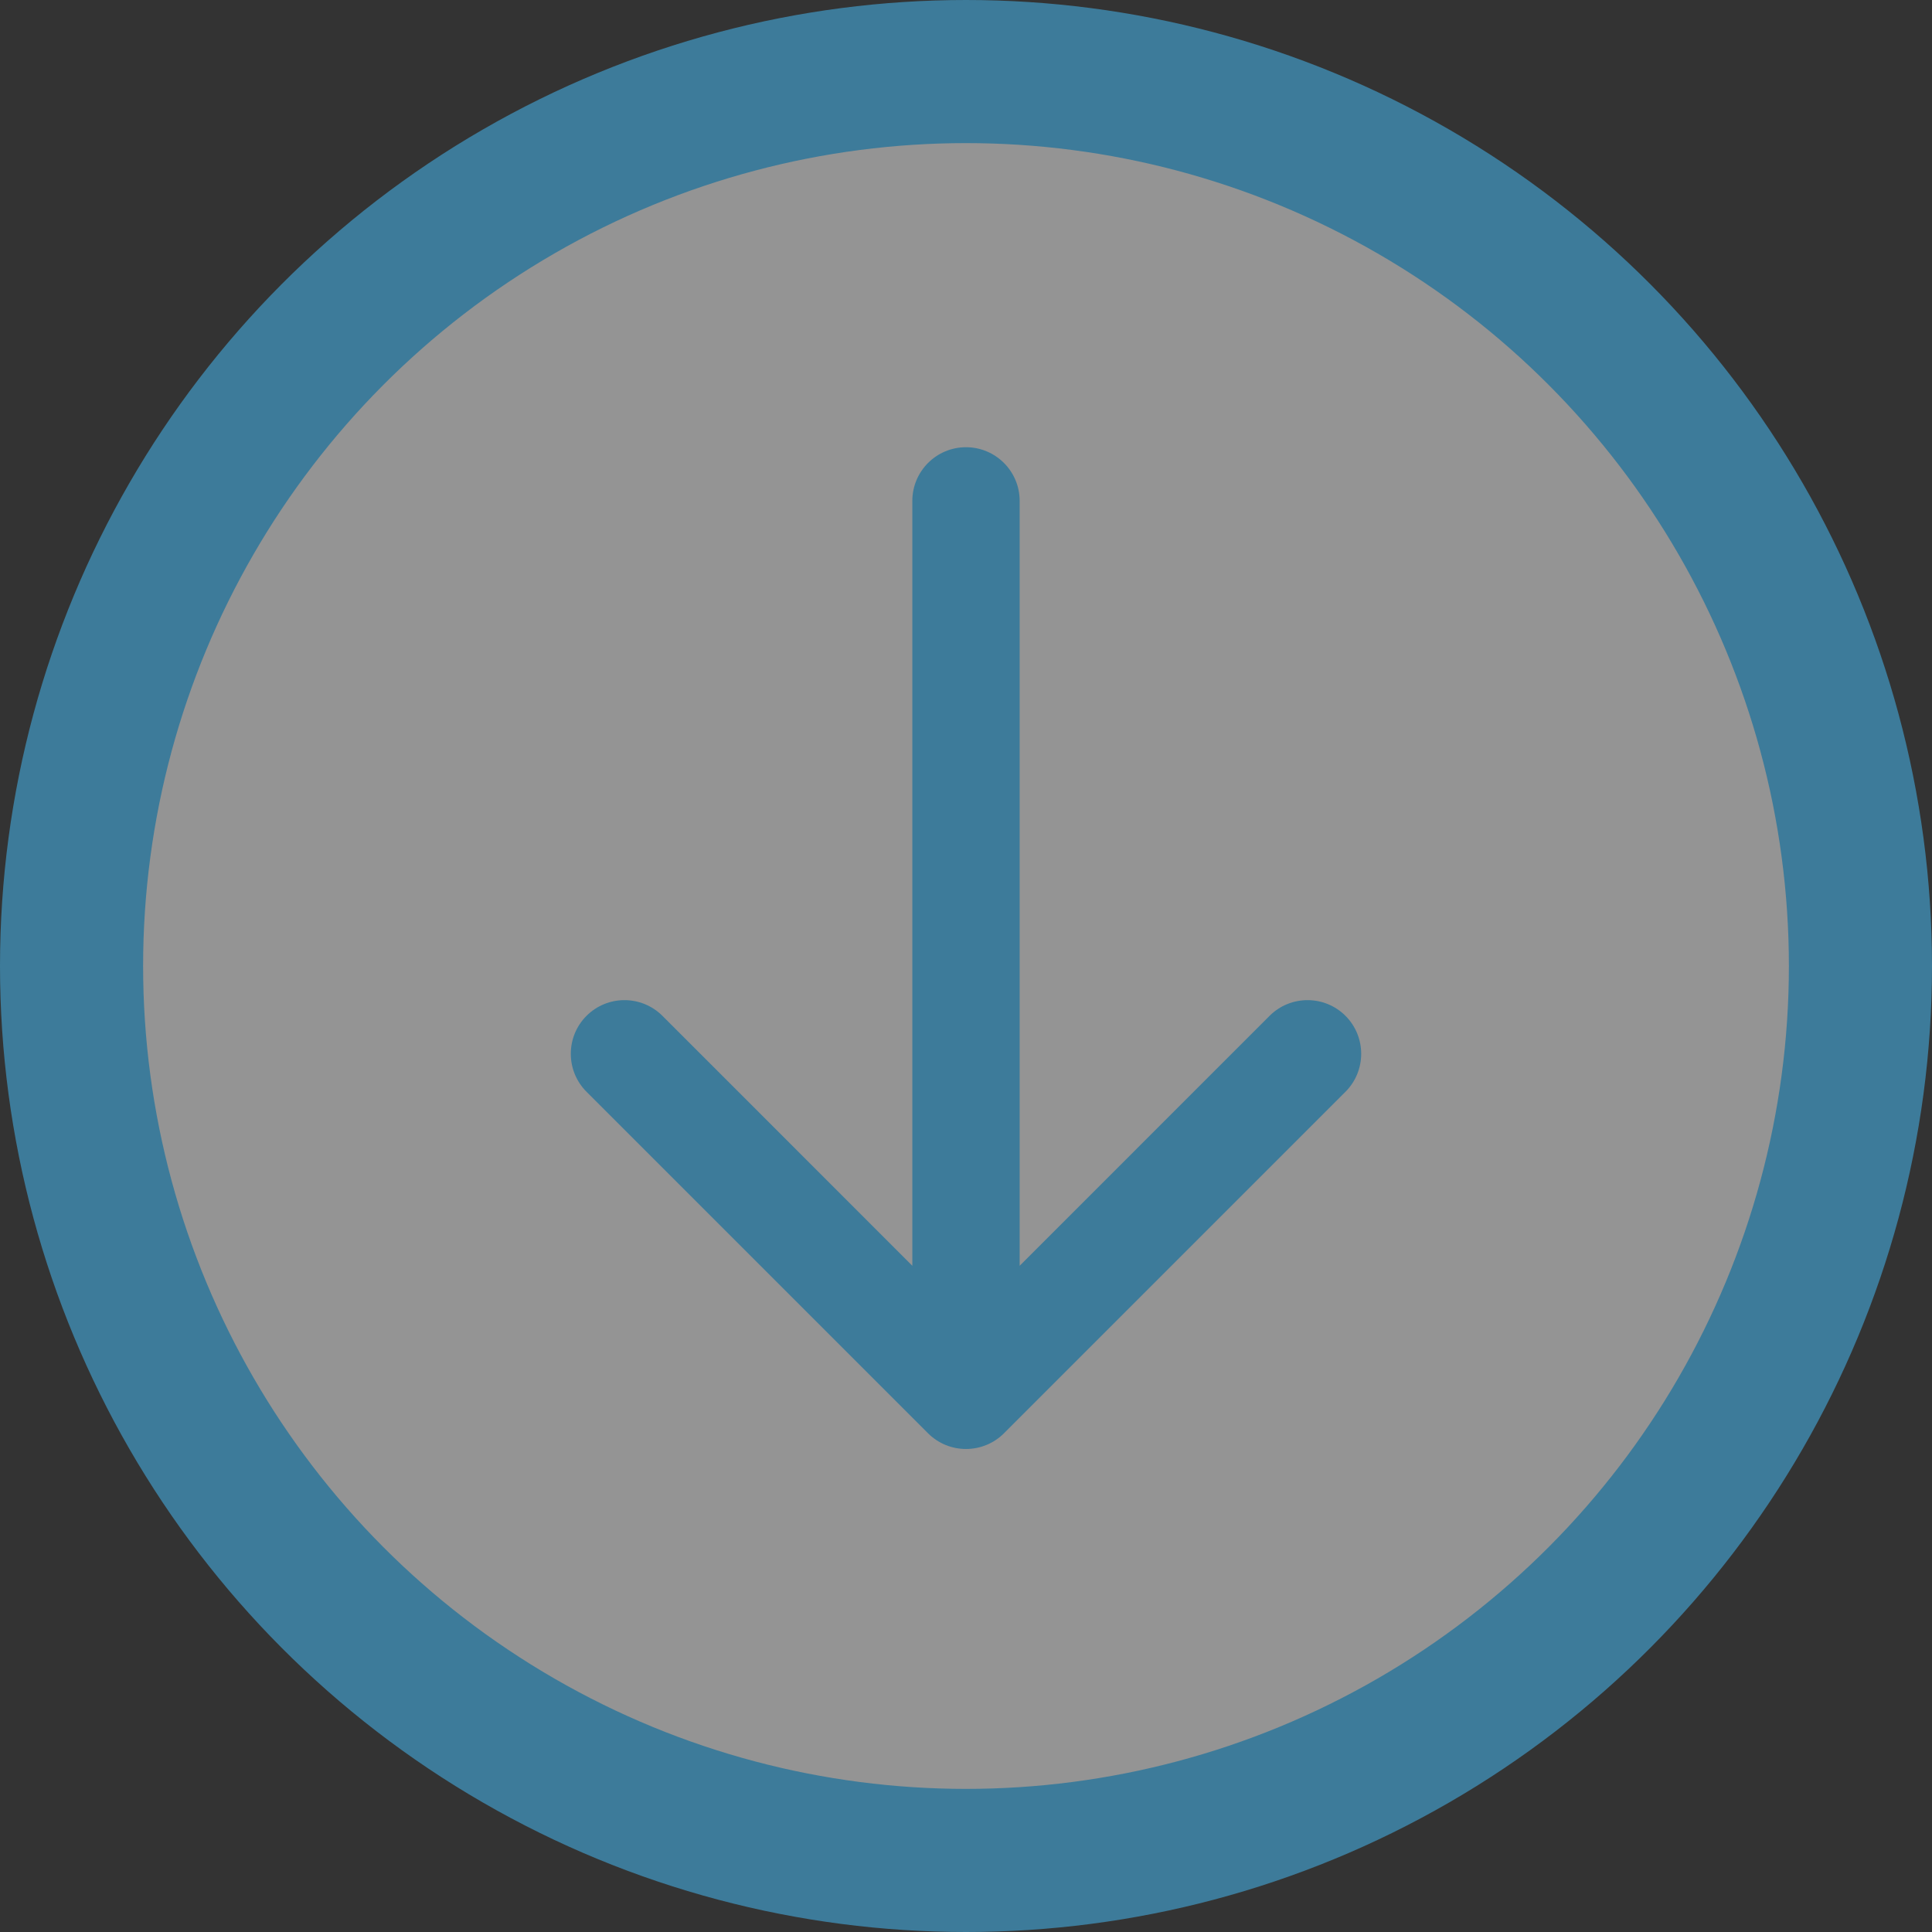
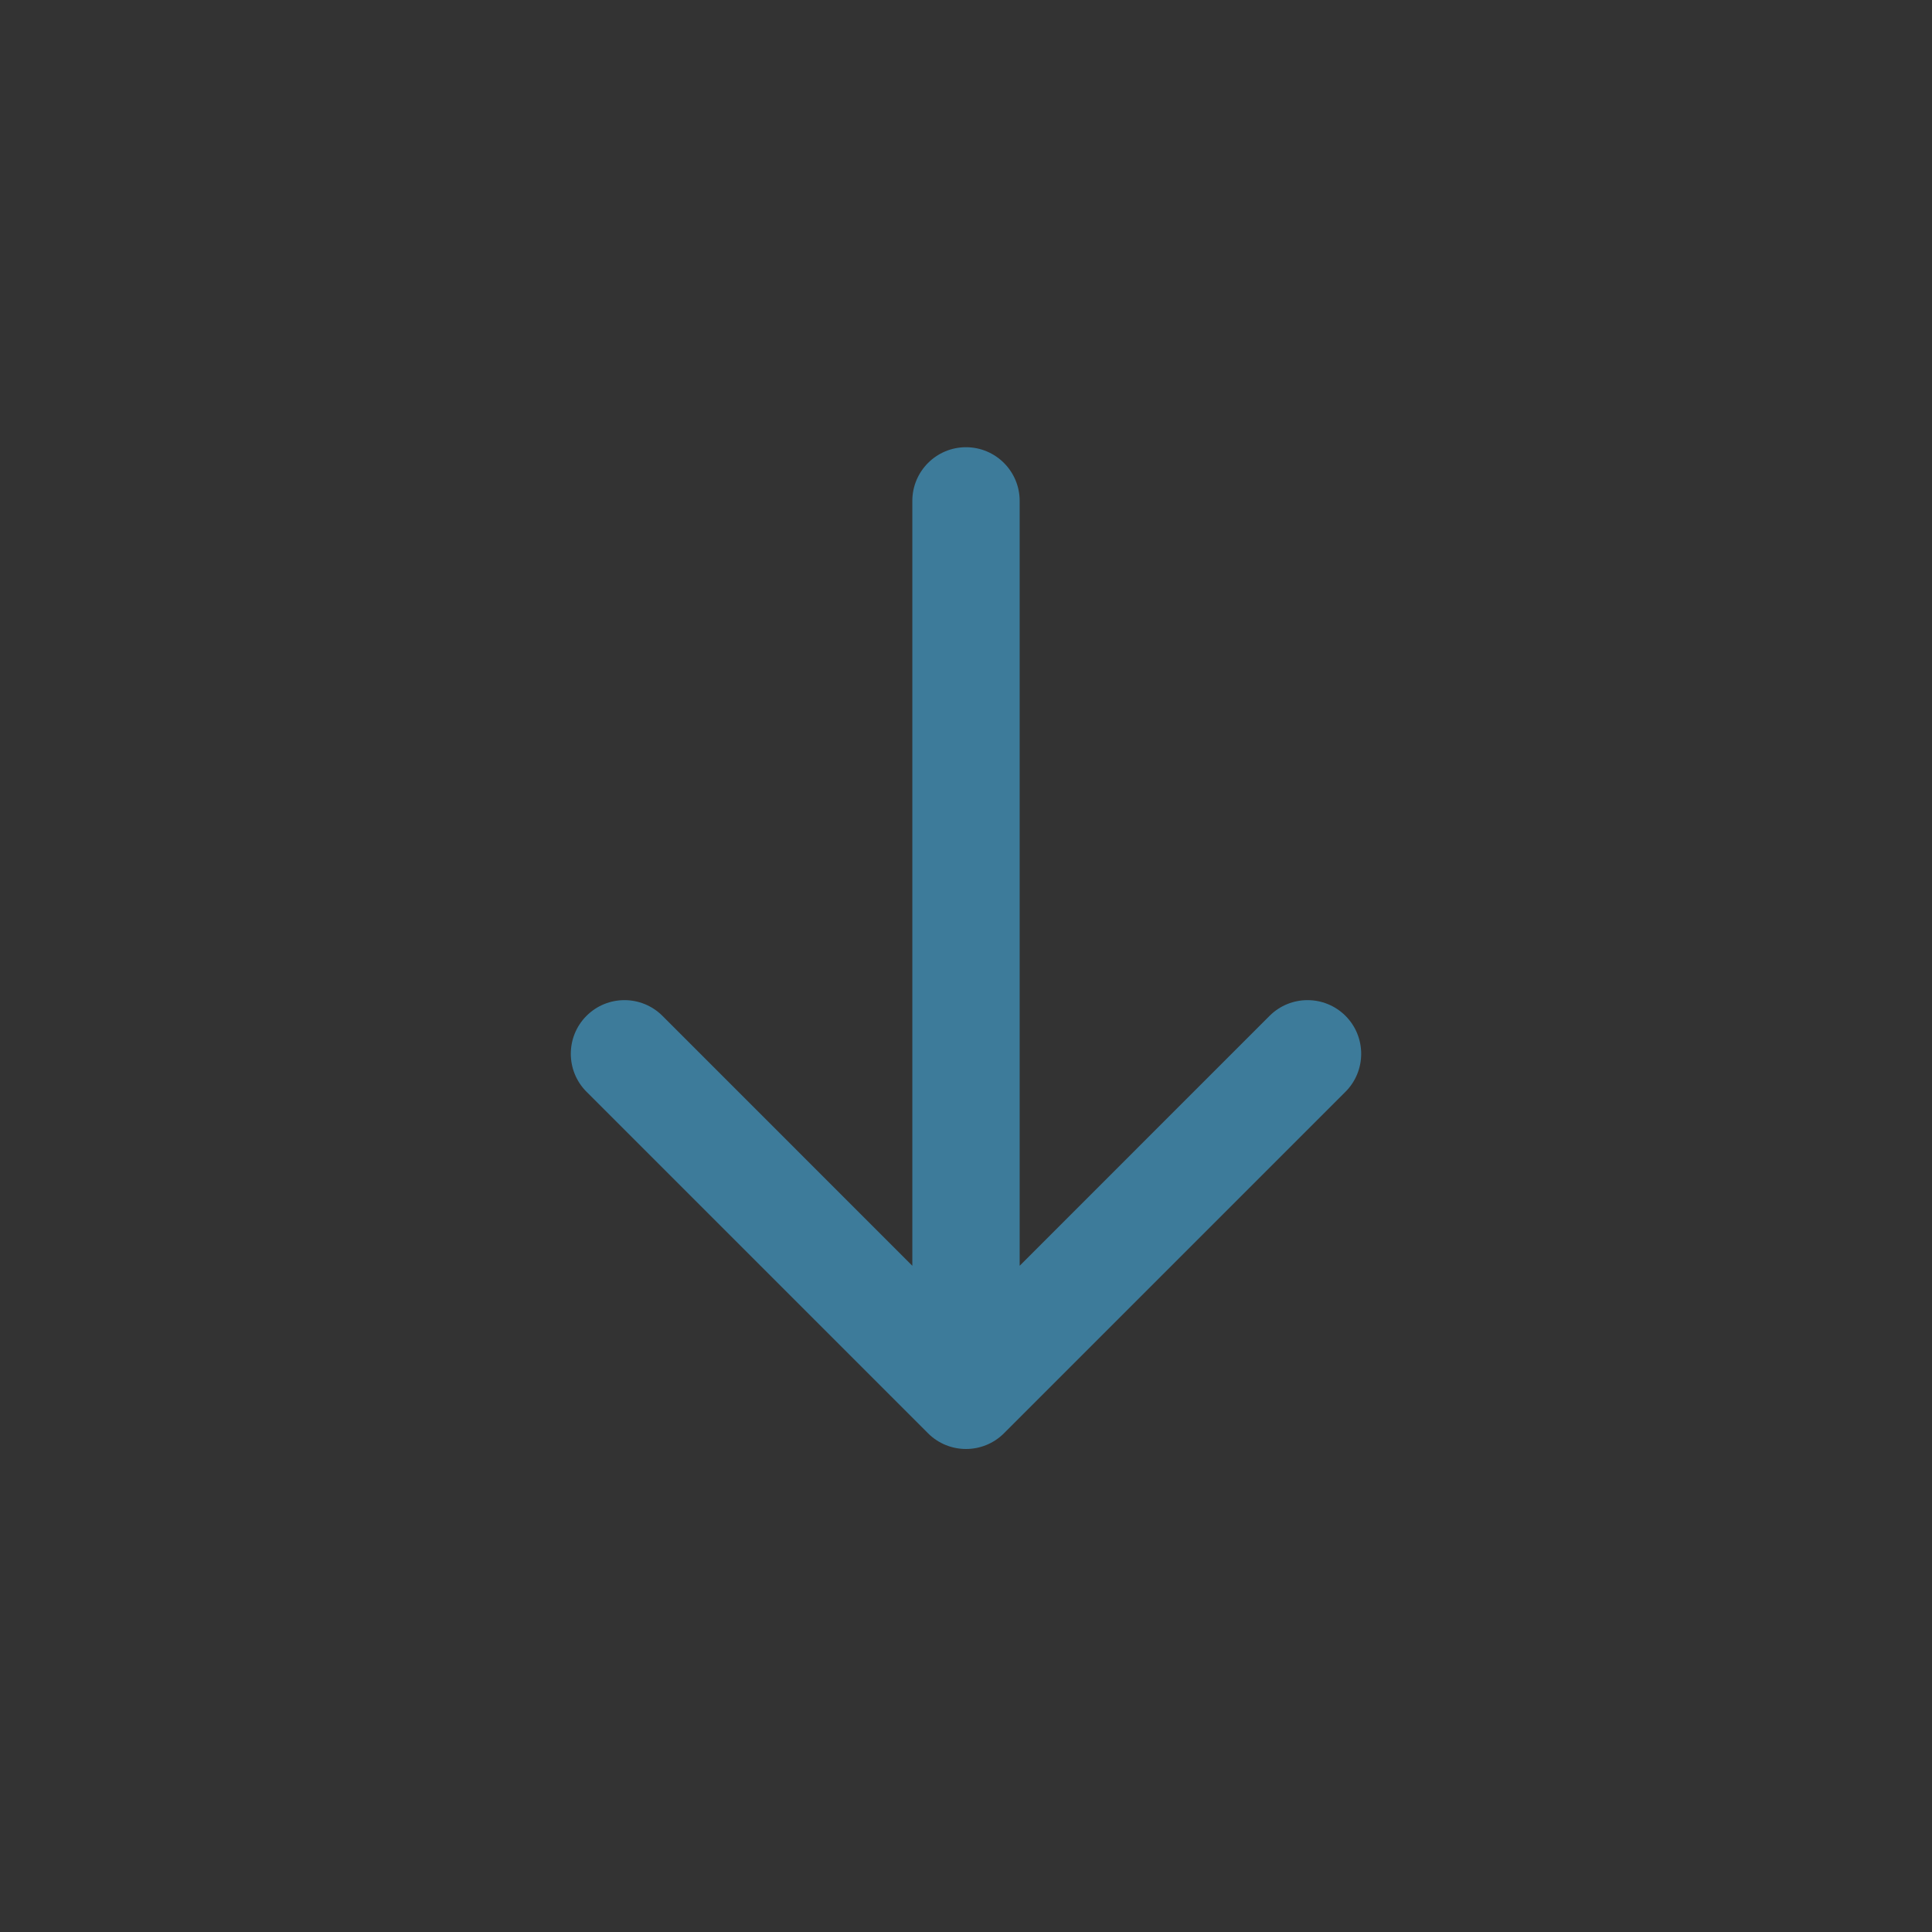
<svg xmlns="http://www.w3.org/2000/svg" width="54" height="54" viewBox="0 0 54 54" fill="none">
  <rect x="0" y="0" width="54" height="54" fill="#333333" stroke="none" />
-   <circle cx="27" cy="27" r="25" fill="#F1F1F1" fill-opacity="0.51" stroke="#3D7B9A" stroke-width="4" />
  <path d="M28.5 14C28.5 13.172 27.828 12.5 27 12.5C26.172 12.5 25.5 13.172 25.5 14H28.5ZM25.939 40.061C26.525 40.646 27.475 40.646 28.061 40.061L37.607 30.515C38.192 29.929 38.192 28.979 37.607 28.393C37.021 27.808 36.071 27.808 35.485 28.393L27 36.879L18.515 28.393C17.929 27.808 16.979 27.808 16.393 28.393C15.808 28.979 15.808 29.929 16.393 30.515L25.939 40.061ZM25.5 14V39H28.5V14H25.5Z" fill="#3D7B9A" />
</svg>